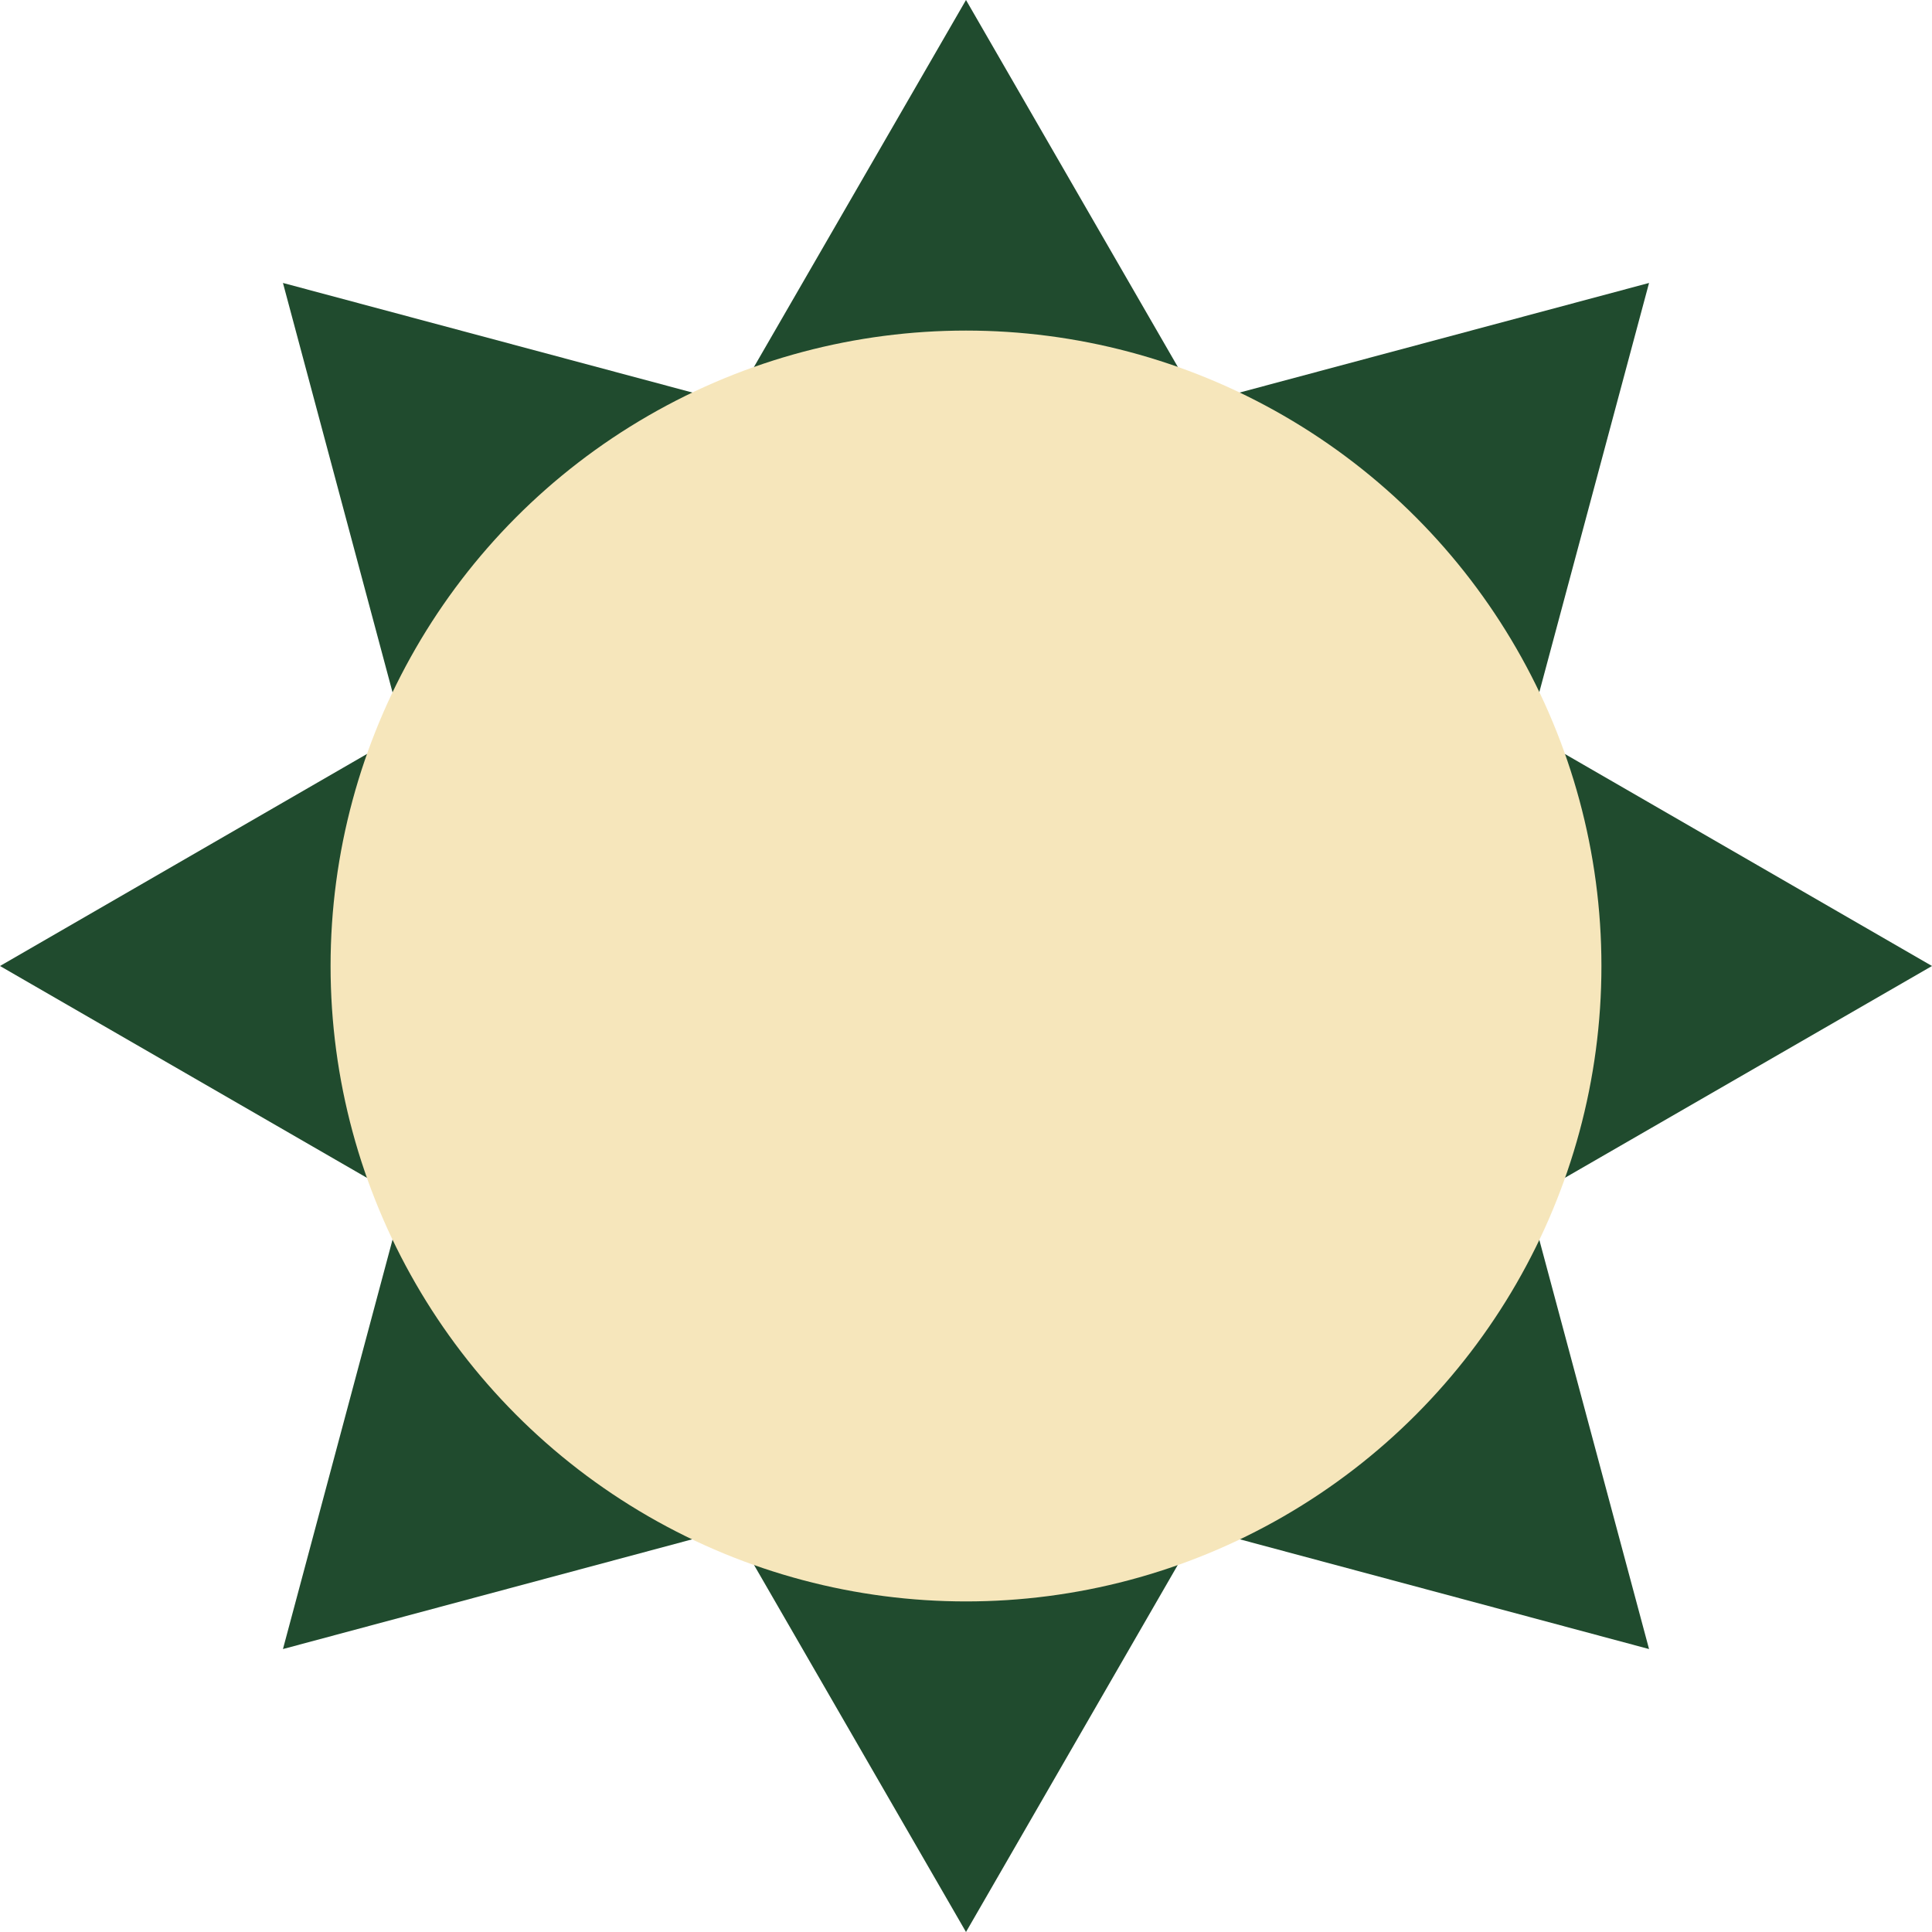
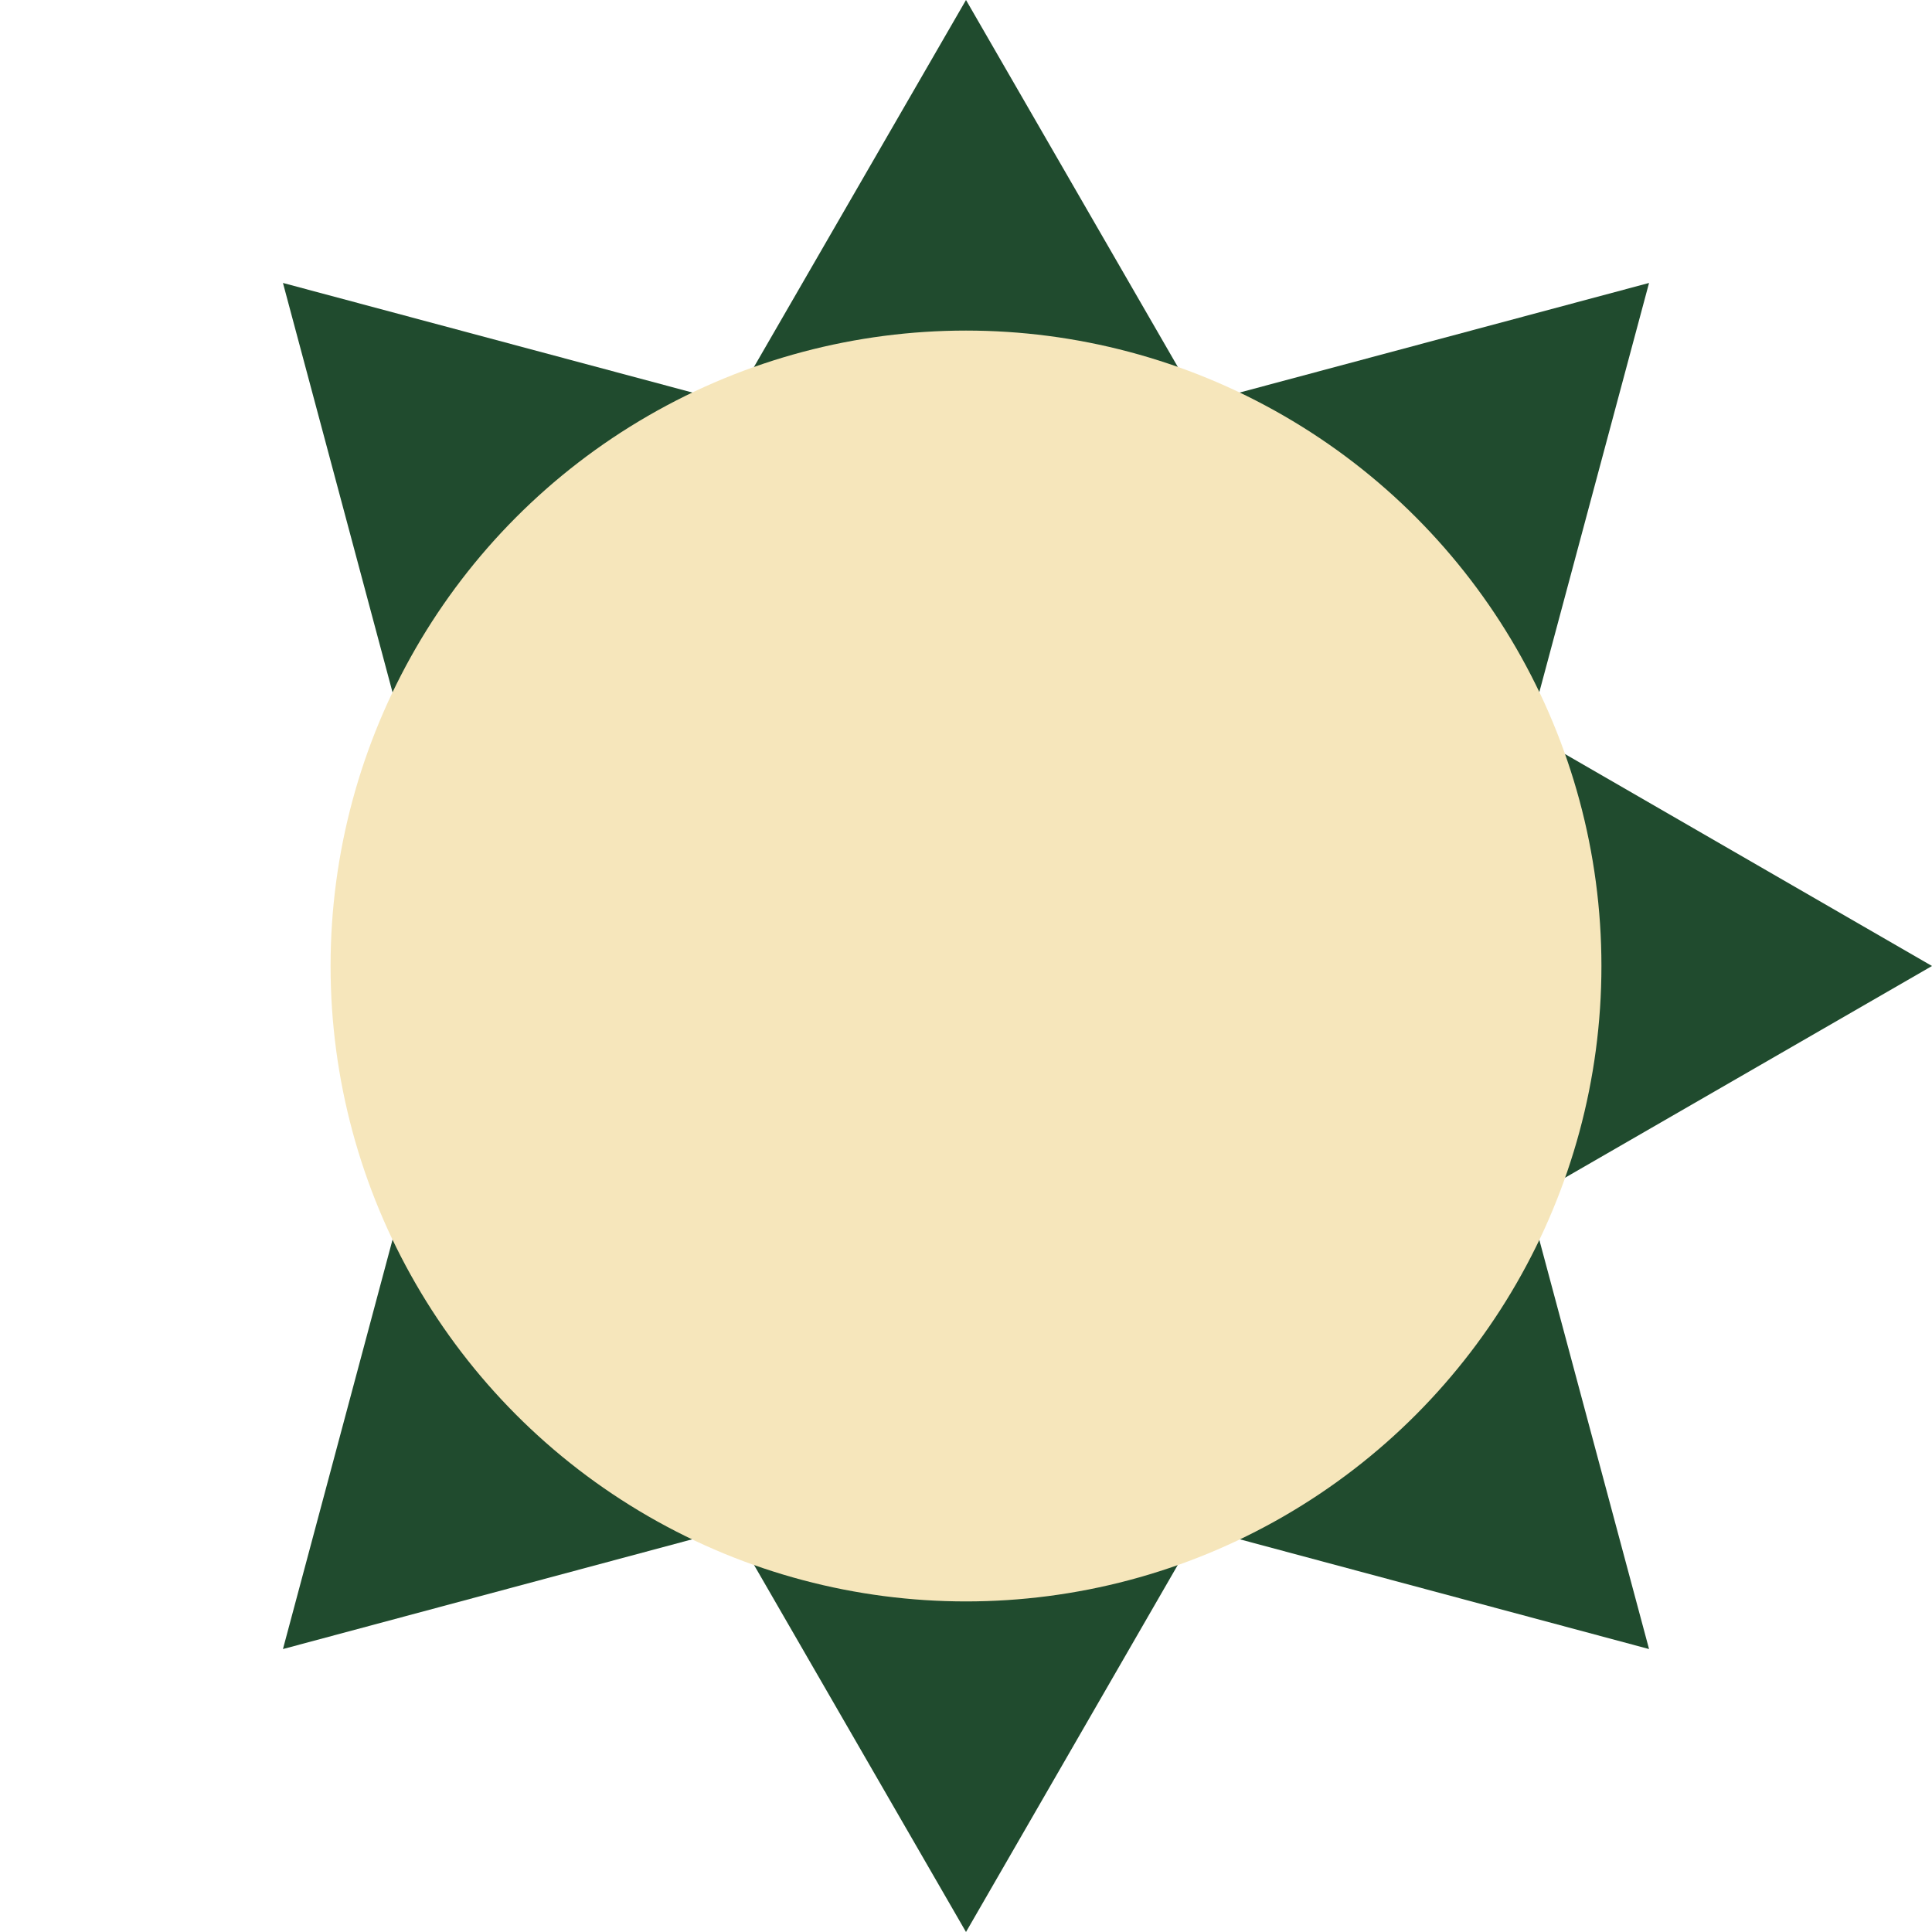
<svg xmlns="http://www.w3.org/2000/svg" id="Calque_2" data-name="Calque 2" viewBox="0 0 55.58 55.58">
  <defs>
    <style> .cls-1 { fill: #f6e6bb; } .cls-2 { fill: #204b2e; } </style>
  </defs>
  <g id="Calque_1-2" data-name="Calque 1">
    <g>
      <polygon class="cls-2" points="55.58 27.79 36.55 16.8 36.55 38.77 55.58 27.79" />
      <polygon class="cls-2" points="47.44 47.44 41.75 26.22 26.22 41.75 47.44 47.44" />
      <polygon class="cls-2" points="8.14 47.44 29.36 41.75 13.82 26.22 8.14 47.44" />
-       <polygon class="cls-2" points="0 27.79 19.02 38.77 19.02 16.8 0 27.79" />
      <polygon class="cls-2" points="27.79 55.58 38.77 36.55 16.8 36.55 27.79 55.58" />
      <polygon class="cls-2" points="27.79 0 16.8 19.02 38.77 19.02 27.79 0" />
      <polygon class="cls-2" points="47.44 8.14 26.22 13.82 41.75 29.36 47.44 8.14" />
      <polygon class="cls-2" points="8.14 8.14 13.82 29.36 29.36 13.82 8.14 8.14" />
      <circle class="cls-1" cx="27.79" cy="27.79" r="18.28" />
    </g>
  </g>
</svg>